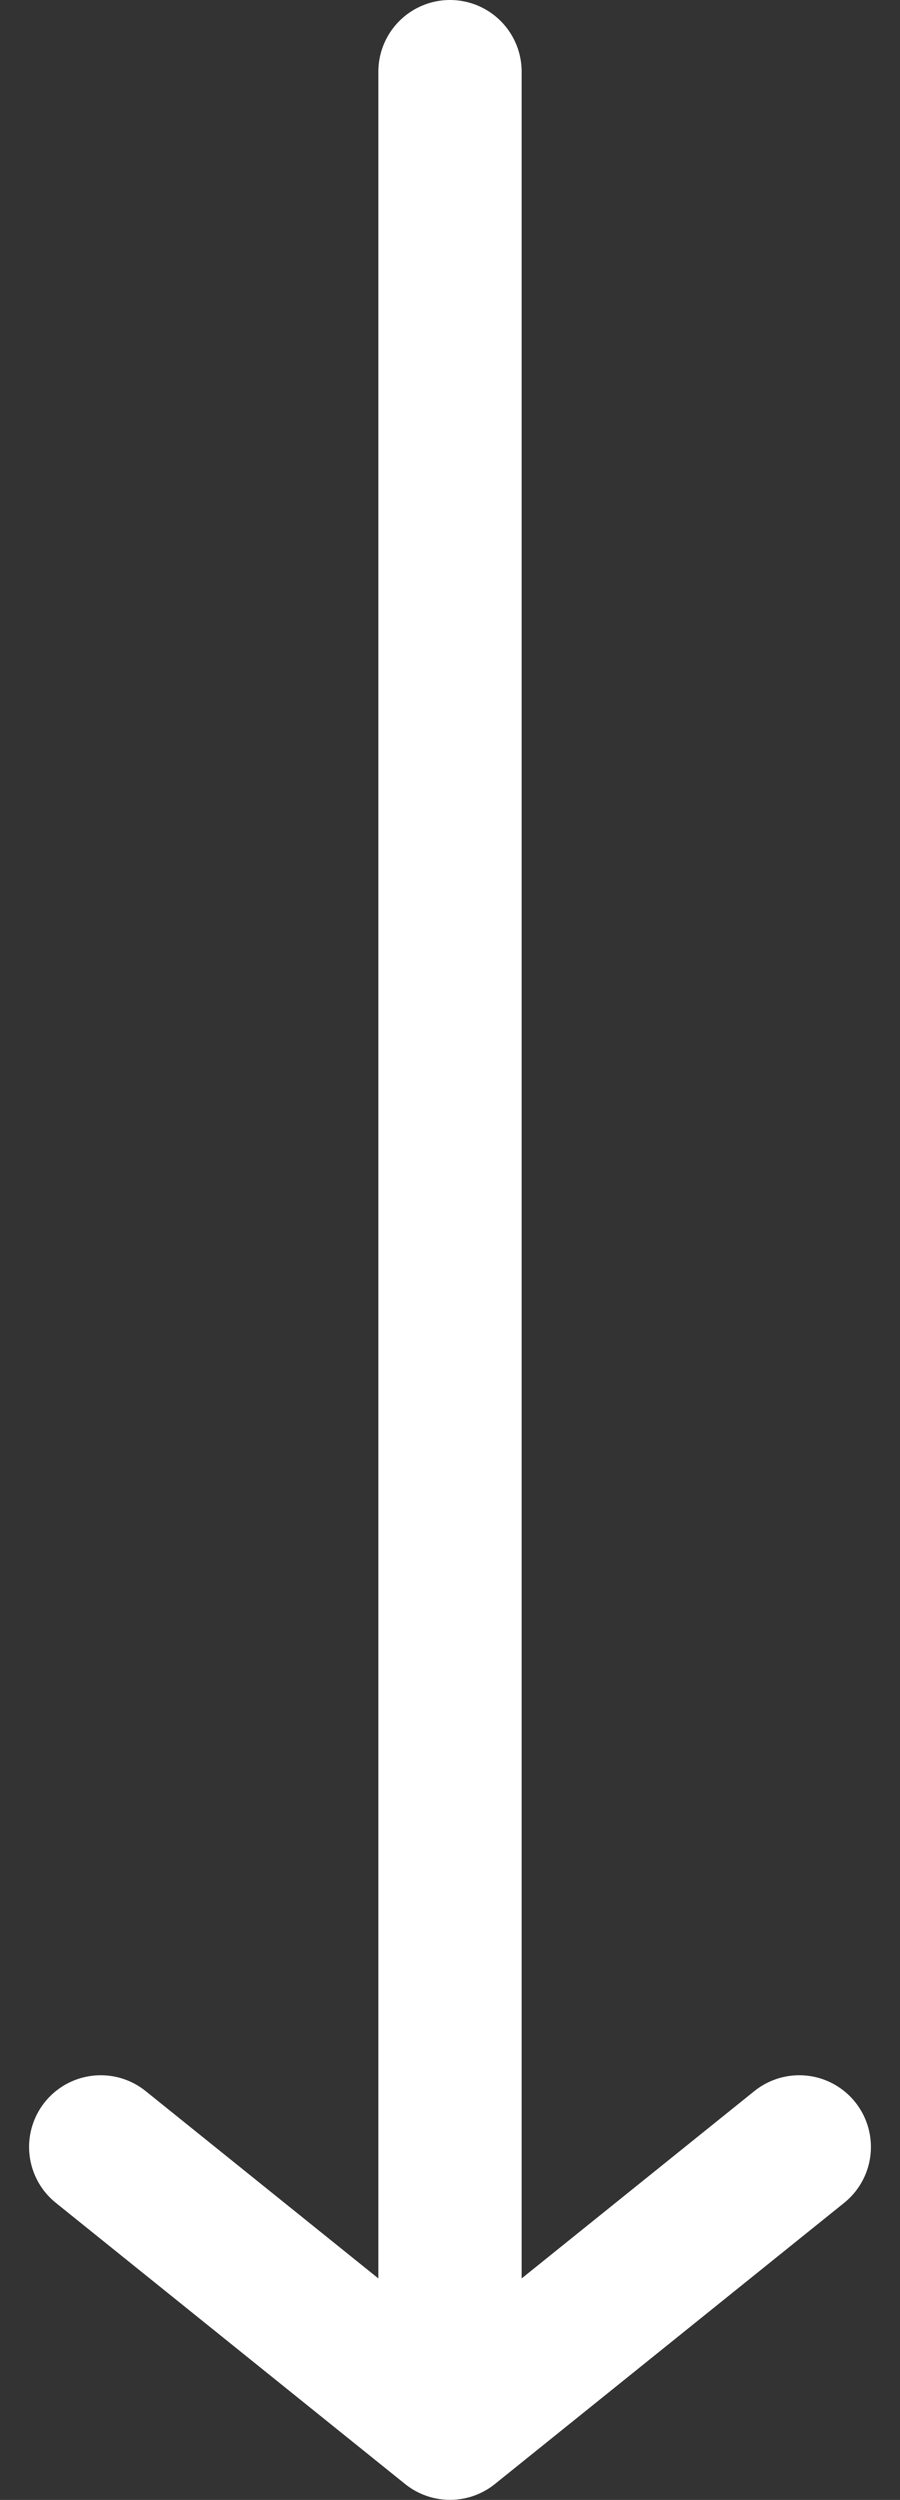
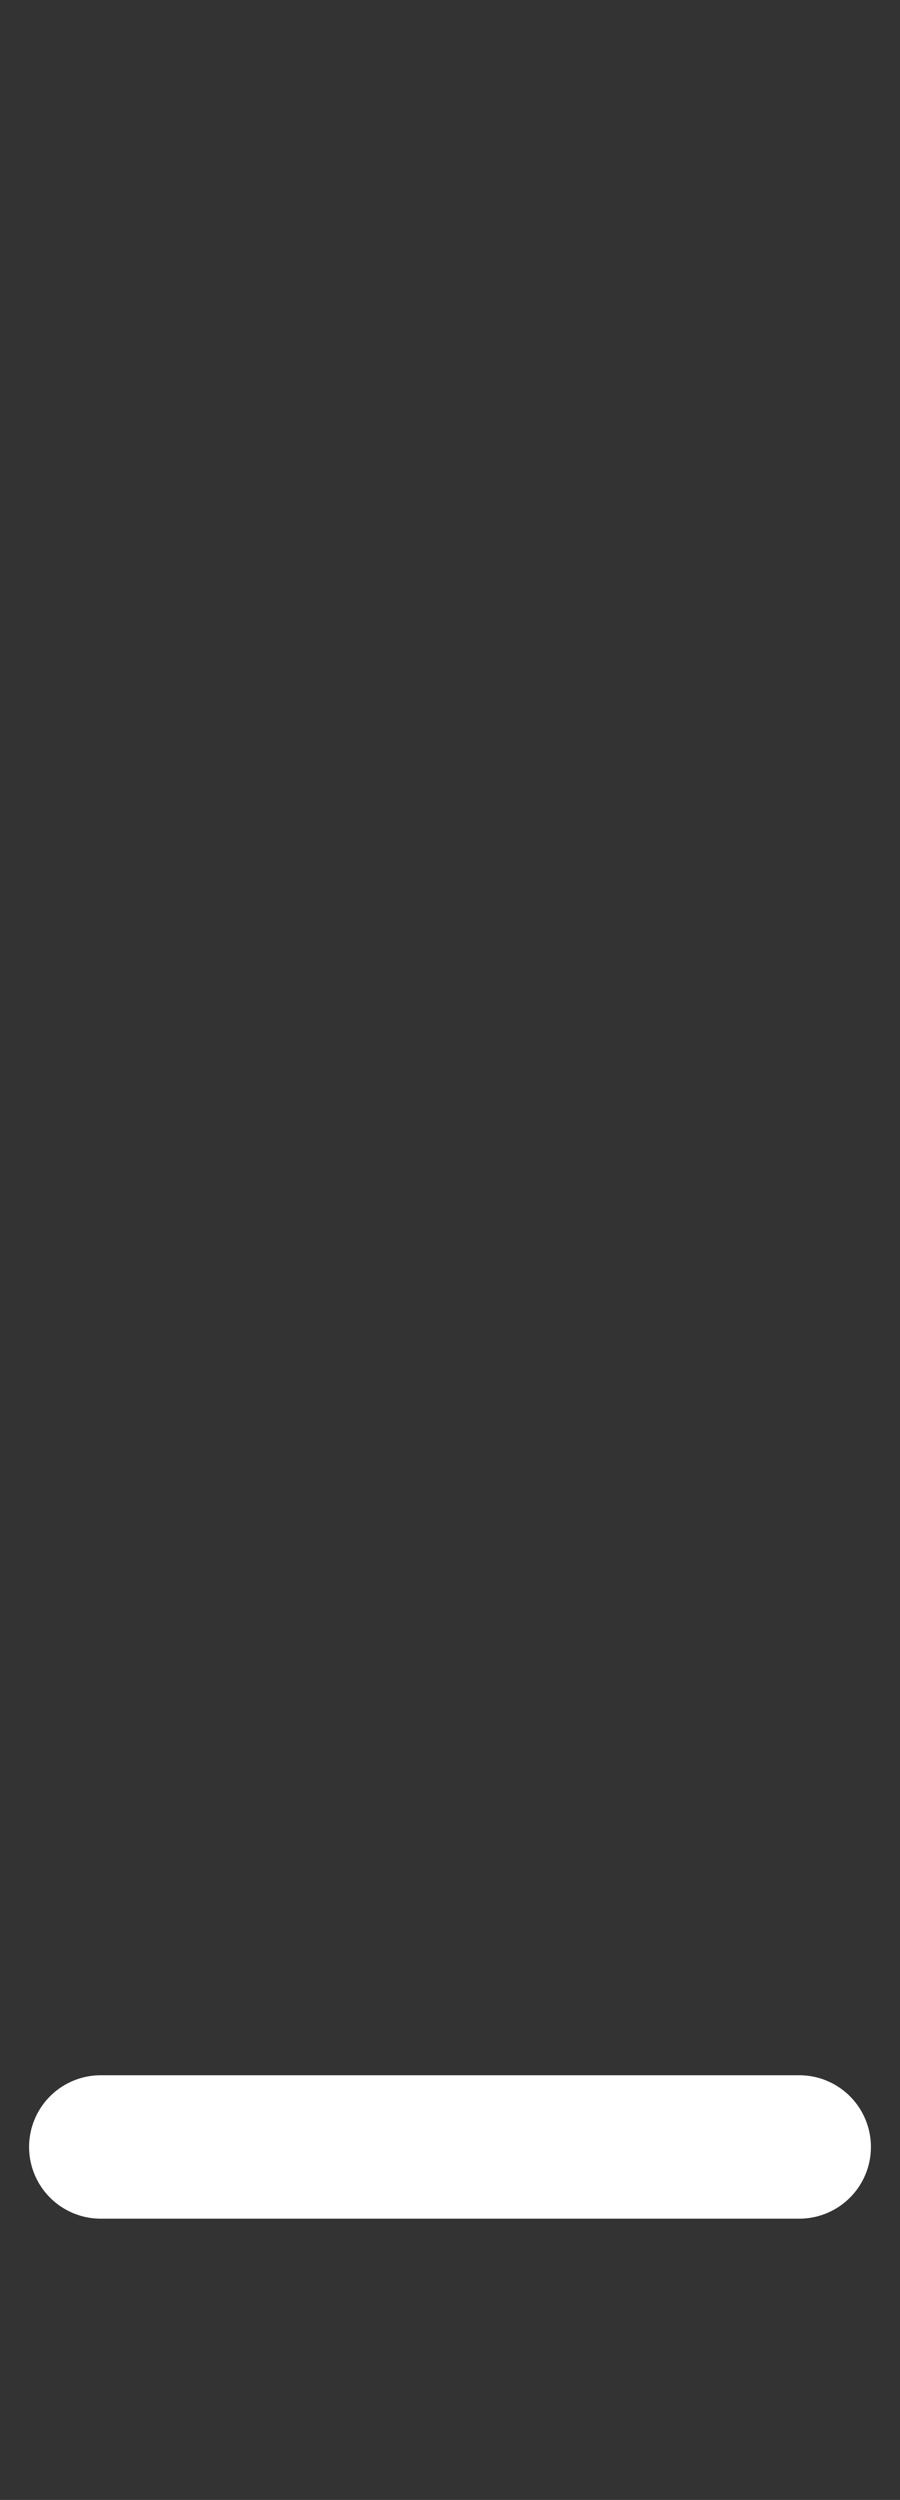
<svg xmlns="http://www.w3.org/2000/svg" width="12.562" height="34.861" viewBox="0 0 12.562 34.861">
  <rect x="0" y="0" width="12.562" height="34.861" fill="#333333" stroke="none" />
  <g transform="translate(-2020.219 -1038.3)">
-     <path d="M20,30l4.875,3.921L29.75,30" transform="translate(2001.625 1038.239)" fill="none" stroke="#fff" stroke-linecap="round" stroke-linejoin="round" stroke-width="2" />
-     <path d="M30,20V52.4" transform="translate(1996.5 1019.3)" fill="none" stroke="#fff" stroke-linecap="round" stroke-linejoin="round" stroke-width="2" />
+     <path d="M20,30L29.75,30" transform="translate(2001.625 1038.239)" fill="none" stroke="#fff" stroke-linecap="round" stroke-linejoin="round" stroke-width="2" />
  </g>
</svg>